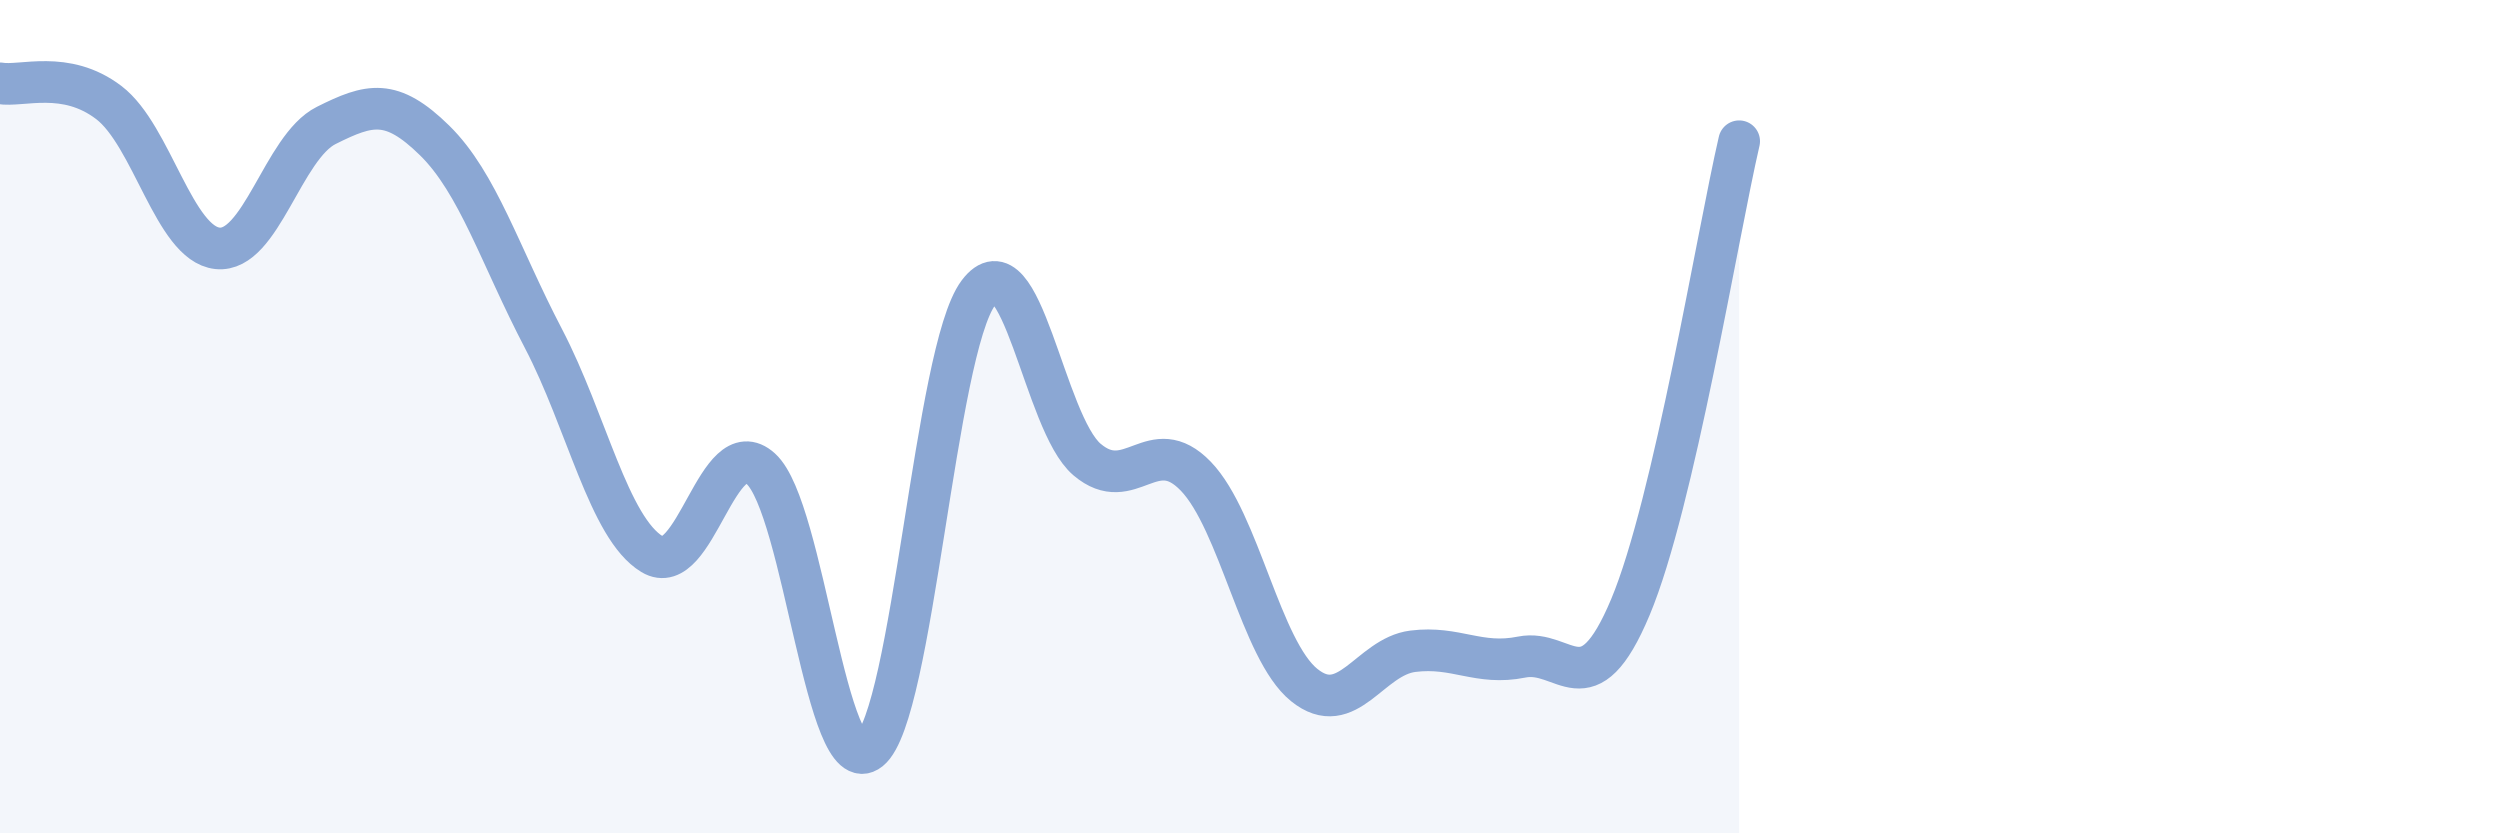
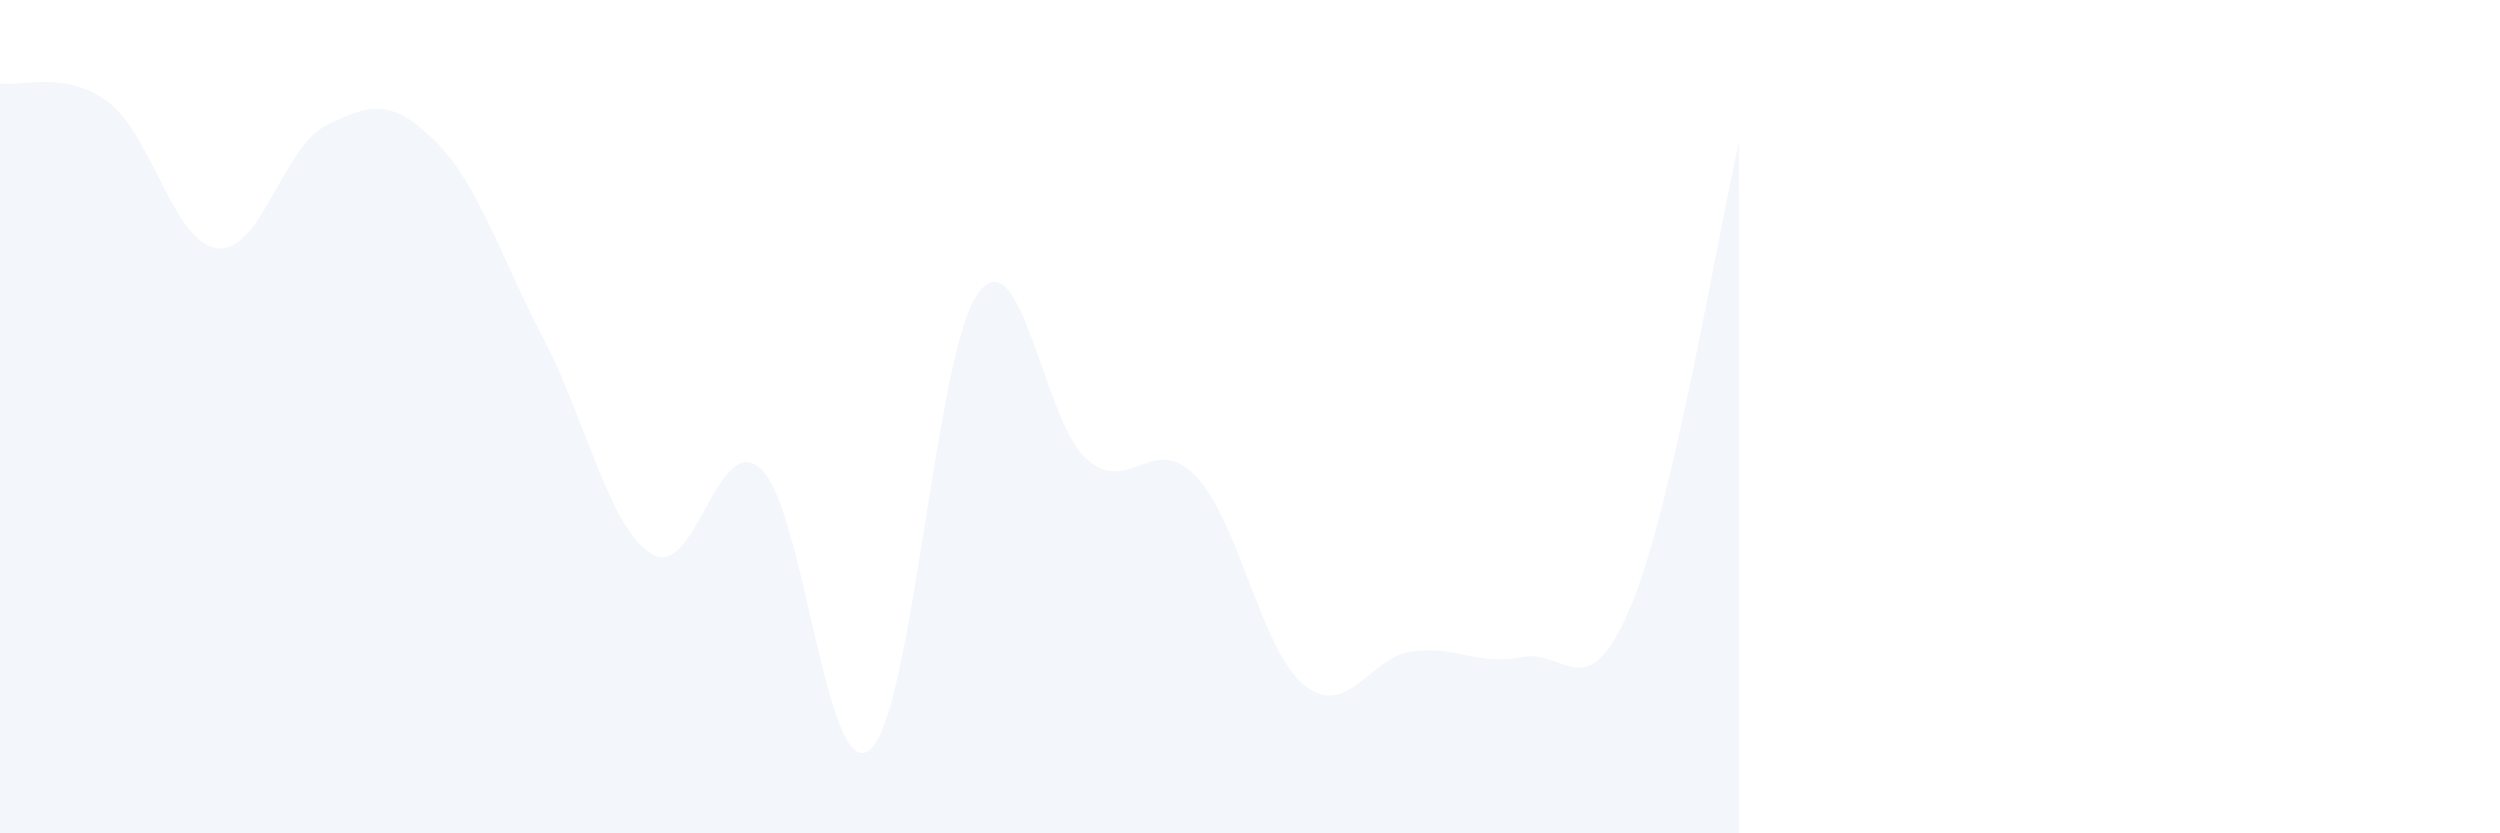
<svg xmlns="http://www.w3.org/2000/svg" width="60" height="20" viewBox="0 0 60 20">
  <path d="M 0,2 C 0.52,2.09 1.57,1.67 2.61,2.46 C 3.65,3.25 4.18,5.85 5.22,5.96 C 6.26,6.07 6.79,3.53 7.83,3.01 C 8.87,2.49 9.39,2.35 10.43,3.37 C 11.47,4.39 12,6.13 13.04,8.12 C 14.08,10.11 14.61,12.67 15.65,13.3 C 16.69,13.93 17.22,10.31 18.26,11.25 C 19.3,12.19 19.83,18.84 20.87,18 C 21.91,17.16 22.44,8.42 23.48,7.03 C 24.52,5.64 25.05,10.15 26.09,11.03 C 27.13,11.91 27.66,10.35 28.7,11.43 C 29.74,12.51 30.26,15.6 31.3,16.44 C 32.34,17.28 32.87,15.76 33.91,15.63 C 34.95,15.5 35.48,15.98 36.52,15.77 C 37.56,15.56 38.09,17.05 39.13,14.57 C 40.17,12.09 41.22,5.63 41.74,3.39L41.74 20L0 20Z" fill="#8ba7d3" opacity="0.1" stroke-linecap="round" stroke-linejoin="round" />
-   <path d="M 0,2 C 0.52,2.09 1.57,1.67 2.61,2.46 C 3.65,3.25 4.18,5.85 5.22,5.96 C 6.26,6.07 6.79,3.53 7.83,3.01 C 8.87,2.49 9.39,2.35 10.43,3.37 C 11.47,4.39 12,6.13 13.04,8.12 C 14.08,10.11 14.61,12.67 15.65,13.3 C 16.69,13.93 17.22,10.31 18.26,11.25 C 19.3,12.19 19.83,18.84 20.87,18 C 21.91,17.16 22.44,8.42 23.48,7.03 C 24.52,5.64 25.05,10.15 26.09,11.03 C 27.13,11.91 27.66,10.35 28.7,11.43 C 29.74,12.51 30.26,15.6 31.3,16.44 C 32.34,17.28 32.87,15.76 33.91,15.63 C 34.95,15.5 35.48,15.98 36.52,15.77 C 37.56,15.56 38.09,17.05 39.13,14.57 C 40.17,12.09 41.22,5.63 41.74,3.39" stroke="#8ba7d3" stroke-width="1" fill="none" stroke-linecap="round" stroke-linejoin="round" />
</svg>